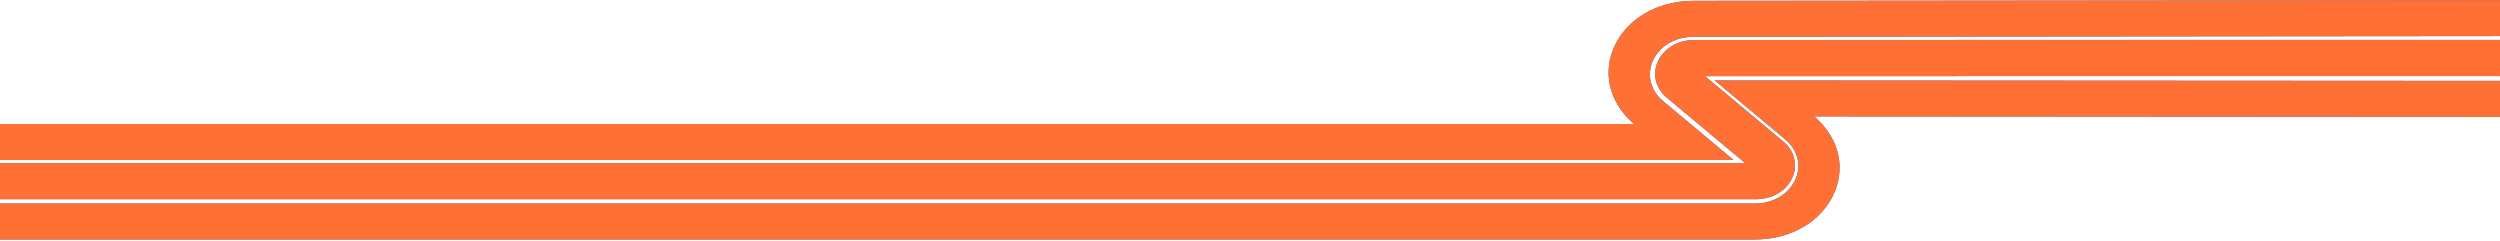
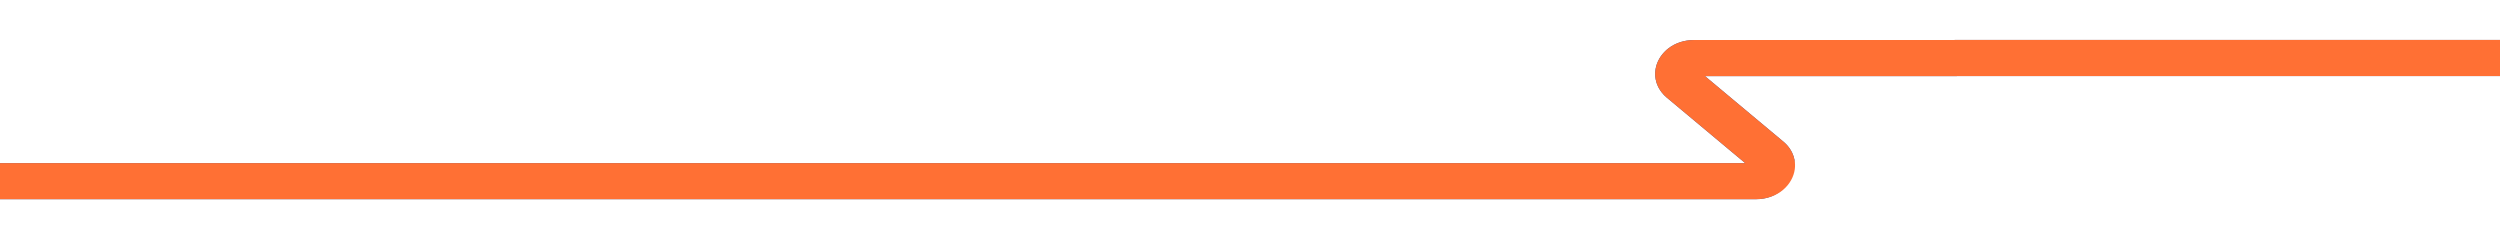
<svg xmlns="http://www.w3.org/2000/svg" width="1441" height="139" viewBox="0 0 1441 139" fill="none">
-   <path fill-rule="evenodd" clip-rule="evenodd" d="M1566.5 67.441L1045.67 67.099L1045.94 67.328C1076.73 94.213 1054.93 138.049 1011.38 138.049L-1231.21 138.049V117.322L1011.38 117.322C1025.4 117.322 1035.05 108.265 1036.4 98.088C1036.65 96.15 1036.61 94.155 1036.24 92.203C1035.94 90.624 1035.43 89.045 1034.69 87.509C1033.87 85.801 1032.75 84.136 1031.34 82.557C1030.68 81.811 1029.94 81.151 1029.13 80.447L988.327 46.357L1566.5 46.699V67.441Z" fill="#2E5EAA" />
-   <path fill-rule="evenodd" clip-rule="evenodd" d="M1566.5 67.441L1045.67 67.099L1045.94 67.328C1076.73 94.213 1054.93 138.049 1011.38 138.049L-1231.21 138.049V117.322L1011.38 117.322C1025.4 117.322 1035.05 108.265 1036.4 98.088C1036.65 96.15 1036.61 94.155 1036.24 92.203C1035.94 90.624 1035.43 89.045 1034.69 87.509C1033.87 85.801 1032.75 84.136 1031.34 82.557C1030.68 81.811 1029.94 81.151 1029.13 80.447L988.327 46.357L1566.5 46.699V67.441Z" fill="#FF7034" />
-   <path fill-rule="evenodd" clip-rule="evenodd" d="M951.715 37.727C950.926 40.526 950.761 43.455 951.304 46.354C951.6 47.933 952.109 49.498 952.849 51.033C953.671 52.742 954.789 54.407 956.203 55.985C956.861 56.732 957.584 57.392 958.389 58.095L999.212 92.2L-1660.5 92.2V71.459L941.867 71.459L941.604 71.229C910.81 44.345 932.611 0.494 976.162 0.494L1526.5 0V20.727L976.162 21.221C963.404 21.221 954.279 28.713 951.715 37.727Z" fill="#2E5EAA" />
-   <path fill-rule="evenodd" clip-rule="evenodd" d="M951.715 37.727C950.926 40.526 950.761 43.455 951.304 46.354C951.6 47.933 952.109 49.498 952.849 51.033C953.671 52.742 954.789 54.407 956.203 55.985C956.861 56.732 957.584 57.392 958.389 58.095L999.212 92.2L-1660.5 92.2V71.459L941.867 71.459L941.604 71.229C910.81 44.345 932.611 0.494 976.162 0.494L1526.5 0V20.727L976.162 21.221C963.404 21.221 954.279 28.713 951.715 37.727Z" fill="#FF7034" />
-   <path fill-rule="evenodd" clip-rule="evenodd" d="M-1518.5 114.843V94.03L1005.93 94.03L960.67 56.222C959.93 55.576 959.289 54.988 958.73 54.356C957.464 52.935 956.444 51.442 955.688 49.878C955.03 48.529 954.57 47.122 954.307 45.687C953.83 43.117 953.946 40.505 954.685 37.921C956.79 30.515 964.418 23.051 976.732 23.051L1504.57 23V43.827L982.749 43.878L1027.99 81.671C1028.72 82.303 1029.38 82.906 1029.95 83.537C1031.22 84.958 1032.24 86.451 1032.99 88.016C1033.63 89.365 1034.11 90.771 1034.37 92.221C1034.7 93.915 1034.75 95.695 1034.52 97.518C1033.39 106.115 1025.27 114.828 1011.95 114.828L-1518.5 114.828V114.843Z" fill="#2E5EAA" />
+   <path fill-rule="evenodd" clip-rule="evenodd" d="M-1518.5 114.843V94.03L1005.93 94.03L960.67 56.222C959.93 55.576 959.289 54.988 958.73 54.356C957.464 52.935 956.444 51.442 955.688 49.878C955.03 48.529 954.57 47.122 954.307 45.687C953.83 43.117 953.946 40.505 954.685 37.921C956.79 30.515 964.418 23.051 976.732 23.051L1504.57 23V43.827L982.749 43.878L1027.99 81.671C1028.72 82.303 1029.38 82.906 1029.95 83.537C1031.22 84.958 1032.24 86.451 1032.99 88.016C1033.63 89.365 1034.11 90.771 1034.37 92.221C1033.39 106.115 1025.27 114.828 1011.95 114.828L-1518.5 114.828V114.843Z" fill="#2E5EAA" />
  <path fill-rule="evenodd" clip-rule="evenodd" d="M-1518.5 114.843V94.03L1005.93 94.03L960.67 56.222C959.93 55.576 959.289 54.988 958.73 54.356C957.464 52.935 956.444 51.442 955.688 49.878C955.03 48.529 954.57 47.122 954.307 45.687C953.83 43.117 953.946 40.505 954.685 37.921C956.79 30.515 964.418 23.051 976.732 23.051L1504.57 23V43.827L982.749 43.878L1027.99 81.671C1028.72 82.303 1029.38 82.906 1029.95 83.537C1031.22 84.958 1032.24 86.451 1032.99 88.016C1033.63 89.365 1034.11 90.771 1034.37 92.221C1034.7 93.915 1034.75 95.695 1034.52 97.518C1033.39 106.115 1025.27 114.828 1011.95 114.828L-1518.5 114.828V114.843Z" fill="#FF7034" />
</svg>